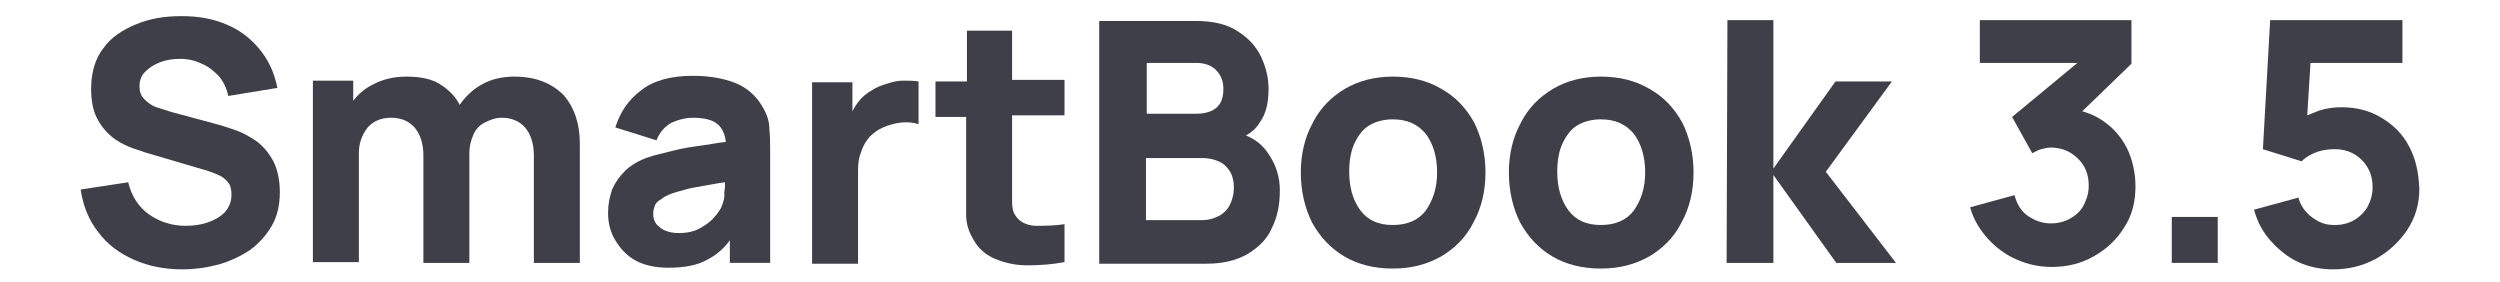
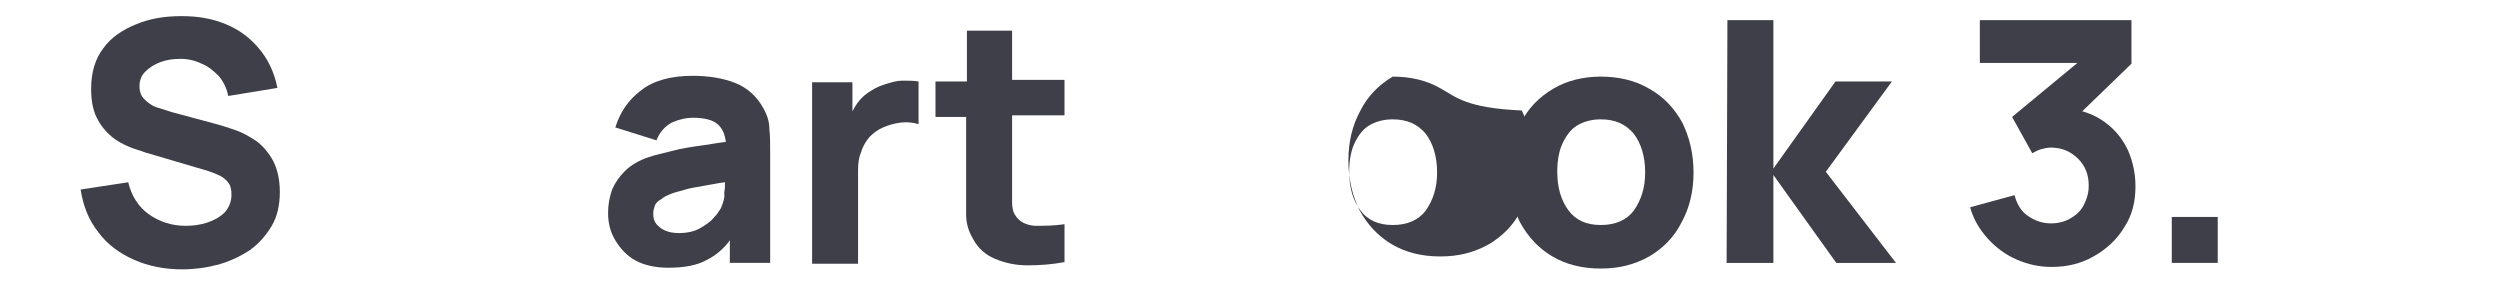
<svg xmlns="http://www.w3.org/2000/svg" version="1.1" id="レイヤー_1" x="0px" y="0px" viewBox="0 0 310 35" style="enable-background:new 0 0 310 35;" xml:space="preserve">
  <style type="text/css">
	.st0{fill:#3F3F4A;}
</style>
  <g>
    <path class="st0" d="M31.8,17.5c-0.9-0.6-1.8-1.1-2.7-1.4c-0.9-0.3-1.8-0.6-2.6-0.8l-5.2-1.4c-0.6-0.2-1.3-0.4-1.9-0.6   s-1.1-0.6-1.5-1c-0.4-0.4-0.6-0.9-0.6-1.6c0-0.7,0.2-1.3,0.7-1.8c0.5-0.5,1.1-0.9,1.9-1.2c0.8-0.3,1.6-0.4,2.5-0.4   c0.9,0,1.8,0.2,2.6,0.6c0.8,0.3,1.5,0.9,2.1,1.5c0.6,0.7,1,1.5,1.2,2.5l6.1-1C34,8.9,33.2,7.3,32.1,6C31,4.7,29.7,3.7,28,3   S24.6,2,22.5,2c-2.1,0-3.9,0.3-5.6,1c-1.7,0.7-3.1,1.6-4.1,3c-1,1.3-1.5,3-1.5,5c0,1.4,0.2,2.6,0.7,3.6s1.1,1.7,1.8,2.3   c0.7,0.6,1.5,1,2.2,1.3s1.5,0.5,2,0.7l7.8,2.3c0.6,0.2,1.1,0.4,1.5,0.6c0.4,0.2,0.7,0.5,0.9,0.7c0.2,0.3,0.4,0.5,0.4,0.8   c0.1,0.3,0.1,0.6,0.1,0.9c0,0.8-0.3,1.5-0.8,2.1c-0.6,0.6-1.3,1-2.2,1.3c-0.9,0.3-1.8,0.4-2.7,0.4c-1.7,0-3.2-0.5-4.5-1.4   c-1.3-0.9-2.2-2.3-2.6-4l-5.9,0.9c0.3,2,1,3.8,2.2,5.3c1.1,1.5,2.6,2.6,4.4,3.4c1.8,0.8,3.8,1.2,6,1.2c1.5,0,3-0.2,4.5-0.6   c1.4-0.4,2.7-1,3.9-1.8c1.1-0.8,2-1.8,2.7-3c0.7-1.2,1-2.6,1-4.2c0-1.5-0.3-2.8-0.8-3.8C33.3,18.9,32.6,18.1,31.8,17.5z" />
-     <path class="st0" d="M63.8,9.5c-1.5,0-2.9,0.3-4.1,1C58.6,11.1,57.7,12,57,13c-0.5-1-1.3-1.8-2.2-2.4c-1.1-0.8-2.6-1.1-4.4-1.1   c-1.5,0-2.9,0.3-4.2,1c-1,0.5-1.8,1.2-2.4,2v-2.5h-5v22.5h5.7V19c0-1.3,0.4-2.3,1.1-3.2c0.7-0.8,1.7-1.2,2.9-1.2   c1.2,0,2.2,0.4,2.9,1.2c0.7,0.8,1.1,2,1.1,3.5v13.3h5.7V19c0-0.9,0.2-1.6,0.5-2.3c0.3-0.7,0.8-1.2,1.4-1.5s1.3-0.6,2.1-0.6   c1.2,0,2.2,0.4,2.9,1.2c0.7,0.8,1.1,2,1.1,3.5v13.3h5.7V17.8c0-2.5-0.7-4.5-2-6C68.4,10.3,66.4,9.5,63.8,9.5z" />
    <path class="st0" d="M94.7,13.5c-0.8-1.5-2-2.6-3.5-3.2c-1.5-0.6-3.3-0.9-5.3-0.9c-2.7,0-4.9,0.6-6.4,1.8c-1.6,1.2-2.6,2.7-3.2,4.6   l5.1,1.6c0.4-1,1-1.7,1.9-2.2c0.9-0.4,1.8-0.6,2.6-0.6c1.5,0,2.6,0.3,3.2,0.9c0.5,0.5,0.8,1.2,0.9,2.1c-1,0.1-1.9,0.3-2.7,0.4   c-1.5,0.2-2.8,0.4-3.9,0.7s-2.2,0.5-3,0.8c-1.2,0.4-2.2,1-2.9,1.7c-0.7,0.7-1.2,1.4-1.6,2.3c-0.3,0.9-0.5,1.8-0.5,2.9   c0,1.3,0.3,2.4,0.9,3.4c0.6,1,1.4,1.9,2.5,2.5c1.1,0.6,2.5,0.9,4.1,0.9c1.9,0,3.6-0.3,4.8-1c1-0.5,2-1.3,2.8-2.4v2.8h5V18.8   c0-1,0-2-0.1-2.8C95.4,15.2,95.2,14.4,94.7,13.5z M89.4,25.8c-0.2,0.3-0.4,0.7-0.9,1.2c-0.4,0.5-1,0.9-1.7,1.3s-1.6,0.6-2.6,0.6   c-0.7,0-1.2-0.1-1.7-0.3c-0.5-0.2-0.8-0.5-1.1-0.8c-0.3-0.4-0.4-0.8-0.4-1.3c0-0.4,0.1-0.7,0.2-1s0.4-0.6,0.8-0.8   c0.3-0.3,0.8-0.5,1.3-0.7c0.5-0.2,1.1-0.3,1.7-0.5c0.6-0.2,1.5-0.3,2.5-0.5c0.7-0.1,1.5-0.3,2.4-0.4c0,0.4,0,0.8-0.1,1.3   C89.9,24.4,89.7,25.1,89.4,25.8z" />
    <path class="st0" d="M111.9,10c-0.7,0-1.3,0.2-2,0.4c-0.6,0.2-1.2,0.4-1.8,0.8c-0.7,0.4-1.3,0.9-1.8,1.6c-0.2,0.3-0.4,0.6-0.6,1   v-3.6h-5v22.5h5.7V21.1c0-0.9,0.1-1.6,0.4-2.3c0.2-0.7,0.6-1.3,1-1.8c0.5-0.5,1-0.9,1.7-1.2c0.7-0.3,1.4-0.5,2.2-0.6   c0.8-0.1,1.6,0,2.2,0.2v-5.3C113.3,10,112.6,10,111.9,10z" />
    <path class="st0" d="M125.6,3.8h-5.7v6.3H116v4.4h3.8V23c0,1.4,0,2.6,0,3.6c0,1.1,0.3,2.1,0.9,3.1c0.6,1.1,1.5,1.9,2.7,2.4   c1.2,0.5,2.5,0.8,4,0.8c1.5,0,3-0.1,4.6-0.4v-4.7c-1.3,0.2-2.6,0.2-3.7,0.2c-1.1-0.1-1.9-0.5-2.4-1.3c-0.3-0.4-0.4-1-0.4-1.7   c0-0.7,0-1.5,0-2.4v-8.3h6.5v-4.4h-6.5V3.8z" />
-     <path class="st0" d="M154.5,16.8c0.7-0.4,1.3-0.9,1.7-1.6c0.8-1.1,1.1-2.5,1.1-4.2c0-1.3-0.3-2.6-0.9-3.9c-0.6-1.3-1.6-2.4-2.9-3.2   c-1.3-0.9-3.1-1.3-5.2-1.3h-12v30.1h13.3c2,0,3.7-0.4,5.1-1.2c1.3-0.8,2.4-1.8,3-3.2c0.7-1.4,1-2.9,1-4.7c0-1.7-0.5-3.2-1.4-4.5   C156.6,18,155.7,17.3,154.5,16.8z M142.1,7.8h6.2c1.1,0,1.9,0.3,2.5,0.9c0.6,0.6,0.9,1.4,0.9,2.3c0,0.7-0.1,1.3-0.4,1.8   c-0.3,0.5-0.7,0.8-1.2,1s-1.1,0.3-1.7,0.3h-6.2V7.8z M152.5,25.4c-0.3,0.6-0.8,1.1-1.4,1.4c-0.6,0.3-1.3,0.5-2,0.5h-7v-7.7h7   c0.9,0,1.6,0.2,2.2,0.5c0.6,0.3,1,0.8,1.3,1.3c0.3,0.6,0.4,1.2,0.4,1.9C153,24.1,152.8,24.8,152.5,25.4z" />
-     <path class="st0" d="M178.7,11c-1.7-1-3.7-1.5-6-1.5c-2.2,0-4.2,0.5-5.9,1.5c-1.7,1-3.1,2.4-4,4.2c-1,1.8-1.5,3.9-1.5,6.2   c0,2.3,0.5,4.4,1.4,6.2c1,1.8,2.3,3.2,4,4.2c1.7,1,3.7,1.5,6,1.5c2.3,0,4.2-0.5,6-1.5c1.7-1,3.1-2.4,4-4.2c1-1.8,1.5-3.9,1.5-6.2   c0-2.3-0.5-4.4-1.4-6.2C181.8,13.4,180.5,12,178.7,11z M176.8,26.1c-0.9,1.2-2.3,1.8-4.1,1.8c-1.8,0-3.1-0.6-4-1.8   c-0.9-1.2-1.4-2.8-1.4-4.8c0-1.3,0.2-2.5,0.6-3.4s1-1.8,1.8-2.3s1.8-0.8,3-0.8c1.8,0,3.1,0.6,4.1,1.8c0.9,1.2,1.4,2.8,1.4,4.8   C178.2,23.3,177.7,24.8,176.8,26.1z" />
+     <path class="st0" d="M178.7,11c-1.7-1-3.7-1.5-6-1.5c-1.7,1-3.1,2.4-4,4.2c-1,1.8-1.5,3.9-1.5,6.2   c0,2.3,0.5,4.4,1.4,6.2c1,1.8,2.3,3.2,4,4.2c1.7,1,3.7,1.5,6,1.5c2.3,0,4.2-0.5,6-1.5c1.7-1,3.1-2.4,4-4.2c1-1.8,1.5-3.9,1.5-6.2   c0-2.3-0.5-4.4-1.4-6.2C181.8,13.4,180.5,12,178.7,11z M176.8,26.1c-0.9,1.2-2.3,1.8-4.1,1.8c-1.8,0-3.1-0.6-4-1.8   c-0.9-1.2-1.4-2.8-1.4-4.8c0-1.3,0.2-2.5,0.6-3.4s1-1.8,1.8-2.3s1.8-0.8,3-0.8c1.8,0,3.1,0.6,4.1,1.8c0.9,1.2,1.4,2.8,1.4,4.8   C178.2,23.3,177.7,24.8,176.8,26.1z" />
    <path class="st0" d="M204.5,11c-1.7-1-3.7-1.5-6-1.5c-2.2,0-4.2,0.5-5.9,1.5c-1.7,1-3.1,2.4-4,4.2c-1,1.8-1.5,3.9-1.5,6.2   c0,2.3,0.5,4.4,1.4,6.2c1,1.8,2.3,3.2,4,4.2c1.7,1,3.7,1.5,6,1.5c2.3,0,4.2-0.5,6-1.5c1.7-1,3.1-2.4,4-4.2c1-1.8,1.5-3.9,1.5-6.2   c0-2.3-0.5-4.4-1.4-6.2C207.6,13.4,206.3,12,204.5,11z M202.6,26.1c-0.9,1.2-2.3,1.8-4.1,1.8c-1.8,0-3.1-0.6-4-1.8   c-0.9-1.2-1.4-2.8-1.4-4.8c0-1.3,0.2-2.5,0.6-3.4s1-1.8,1.8-2.3s1.8-0.8,3-0.8c1.8,0,3.1,0.6,4.1,1.8c0.9,1.2,1.4,2.8,1.4,4.8   C204,23.3,203.5,24.8,202.6,26.1z" />
    <polygon class="st0" points="234.6,10.1 227.6,10.1 219.9,20.9 219.9,2.5 214.2,2.5 214.1,32.6 219.9,32.6 219.9,21.7 227.7,32.6    235.1,32.6 226.4,21.3  " />
    <path class="st0" d="M261.2,15.3c-0.9-0.7-1.9-1.2-3-1.5l6.1-5.9V2.5h-18.8v5.3h12.1l-8.1,6.7l2.5,4.5c0.4-0.2,0.7-0.4,1.1-0.5   c0.4-0.1,0.8-0.2,1.2-0.2c1.4,0,2.5,0.5,3.4,1.4c0.9,0.9,1.3,2,1.3,3.3c0,0.9-0.2,1.6-0.6,2.4s-1,1.3-1.7,1.7   c-0.7,0.4-1.5,0.6-2.4,0.6c-1,0-1.9-0.3-2.8-0.9c-0.9-0.6-1.4-1.5-1.7-2.6l-5.5,1.5c0.4,1.5,1.2,2.8,2.2,3.9c1,1.1,2.2,2,3.6,2.6   c1.4,0.6,2.8,0.9,4.3,0.9c1.9,0,3.6-0.4,5.2-1.3c1.6-0.9,2.9-2.1,3.8-3.6c1-1.5,1.4-3.2,1.4-5.1c0-1.5-0.3-3-0.9-4.4   C263.3,17.4,262.4,16.2,261.2,15.3z" />
    <rect x="269.3" y="26.9" class="st0" width="5.7" height="5.7" />
-     <path class="st0" d="M298.7,18.1c-0.8-1.5-1.9-2.6-3.4-3.5s-3.1-1.3-5-1.3c-0.8,0-1.7,0.1-2.7,0.4c-0.5,0.2-1,0.4-1.5,0.6l0.4-6.5   h11.4V2.5h-16.4l-0.9,16l4.8,1.5c0.3-0.3,0.8-0.7,1.5-1s1.5-0.5,2.6-0.5c0.9,0,1.7,0.2,2.4,0.6s1.3,1,1.7,1.7   c0.4,0.7,0.6,1.5,0.6,2.4s-0.2,1.6-0.6,2.4c-0.4,0.7-1,1.3-1.7,1.7c-0.7,0.4-1.5,0.6-2.4,0.6c-0.7,0-1.3-0.1-1.9-0.4   s-1.2-0.7-1.6-1.2c-0.5-0.5-0.8-1.1-1-1.8l-5.5,1.5c0.4,1.5,1.1,2.8,2.1,3.9c1,1.1,2.1,2,3.4,2.6c1.3,0.6,2.8,0.9,4.3,0.9   c1.9,0,3.6-0.4,5.3-1.3c1.6-0.9,2.9-2.1,3.9-3.6c1-1.5,1.5-3.2,1.5-5.1C299.9,21.2,299.5,19.6,298.7,18.1z" />
  </g>
</svg>